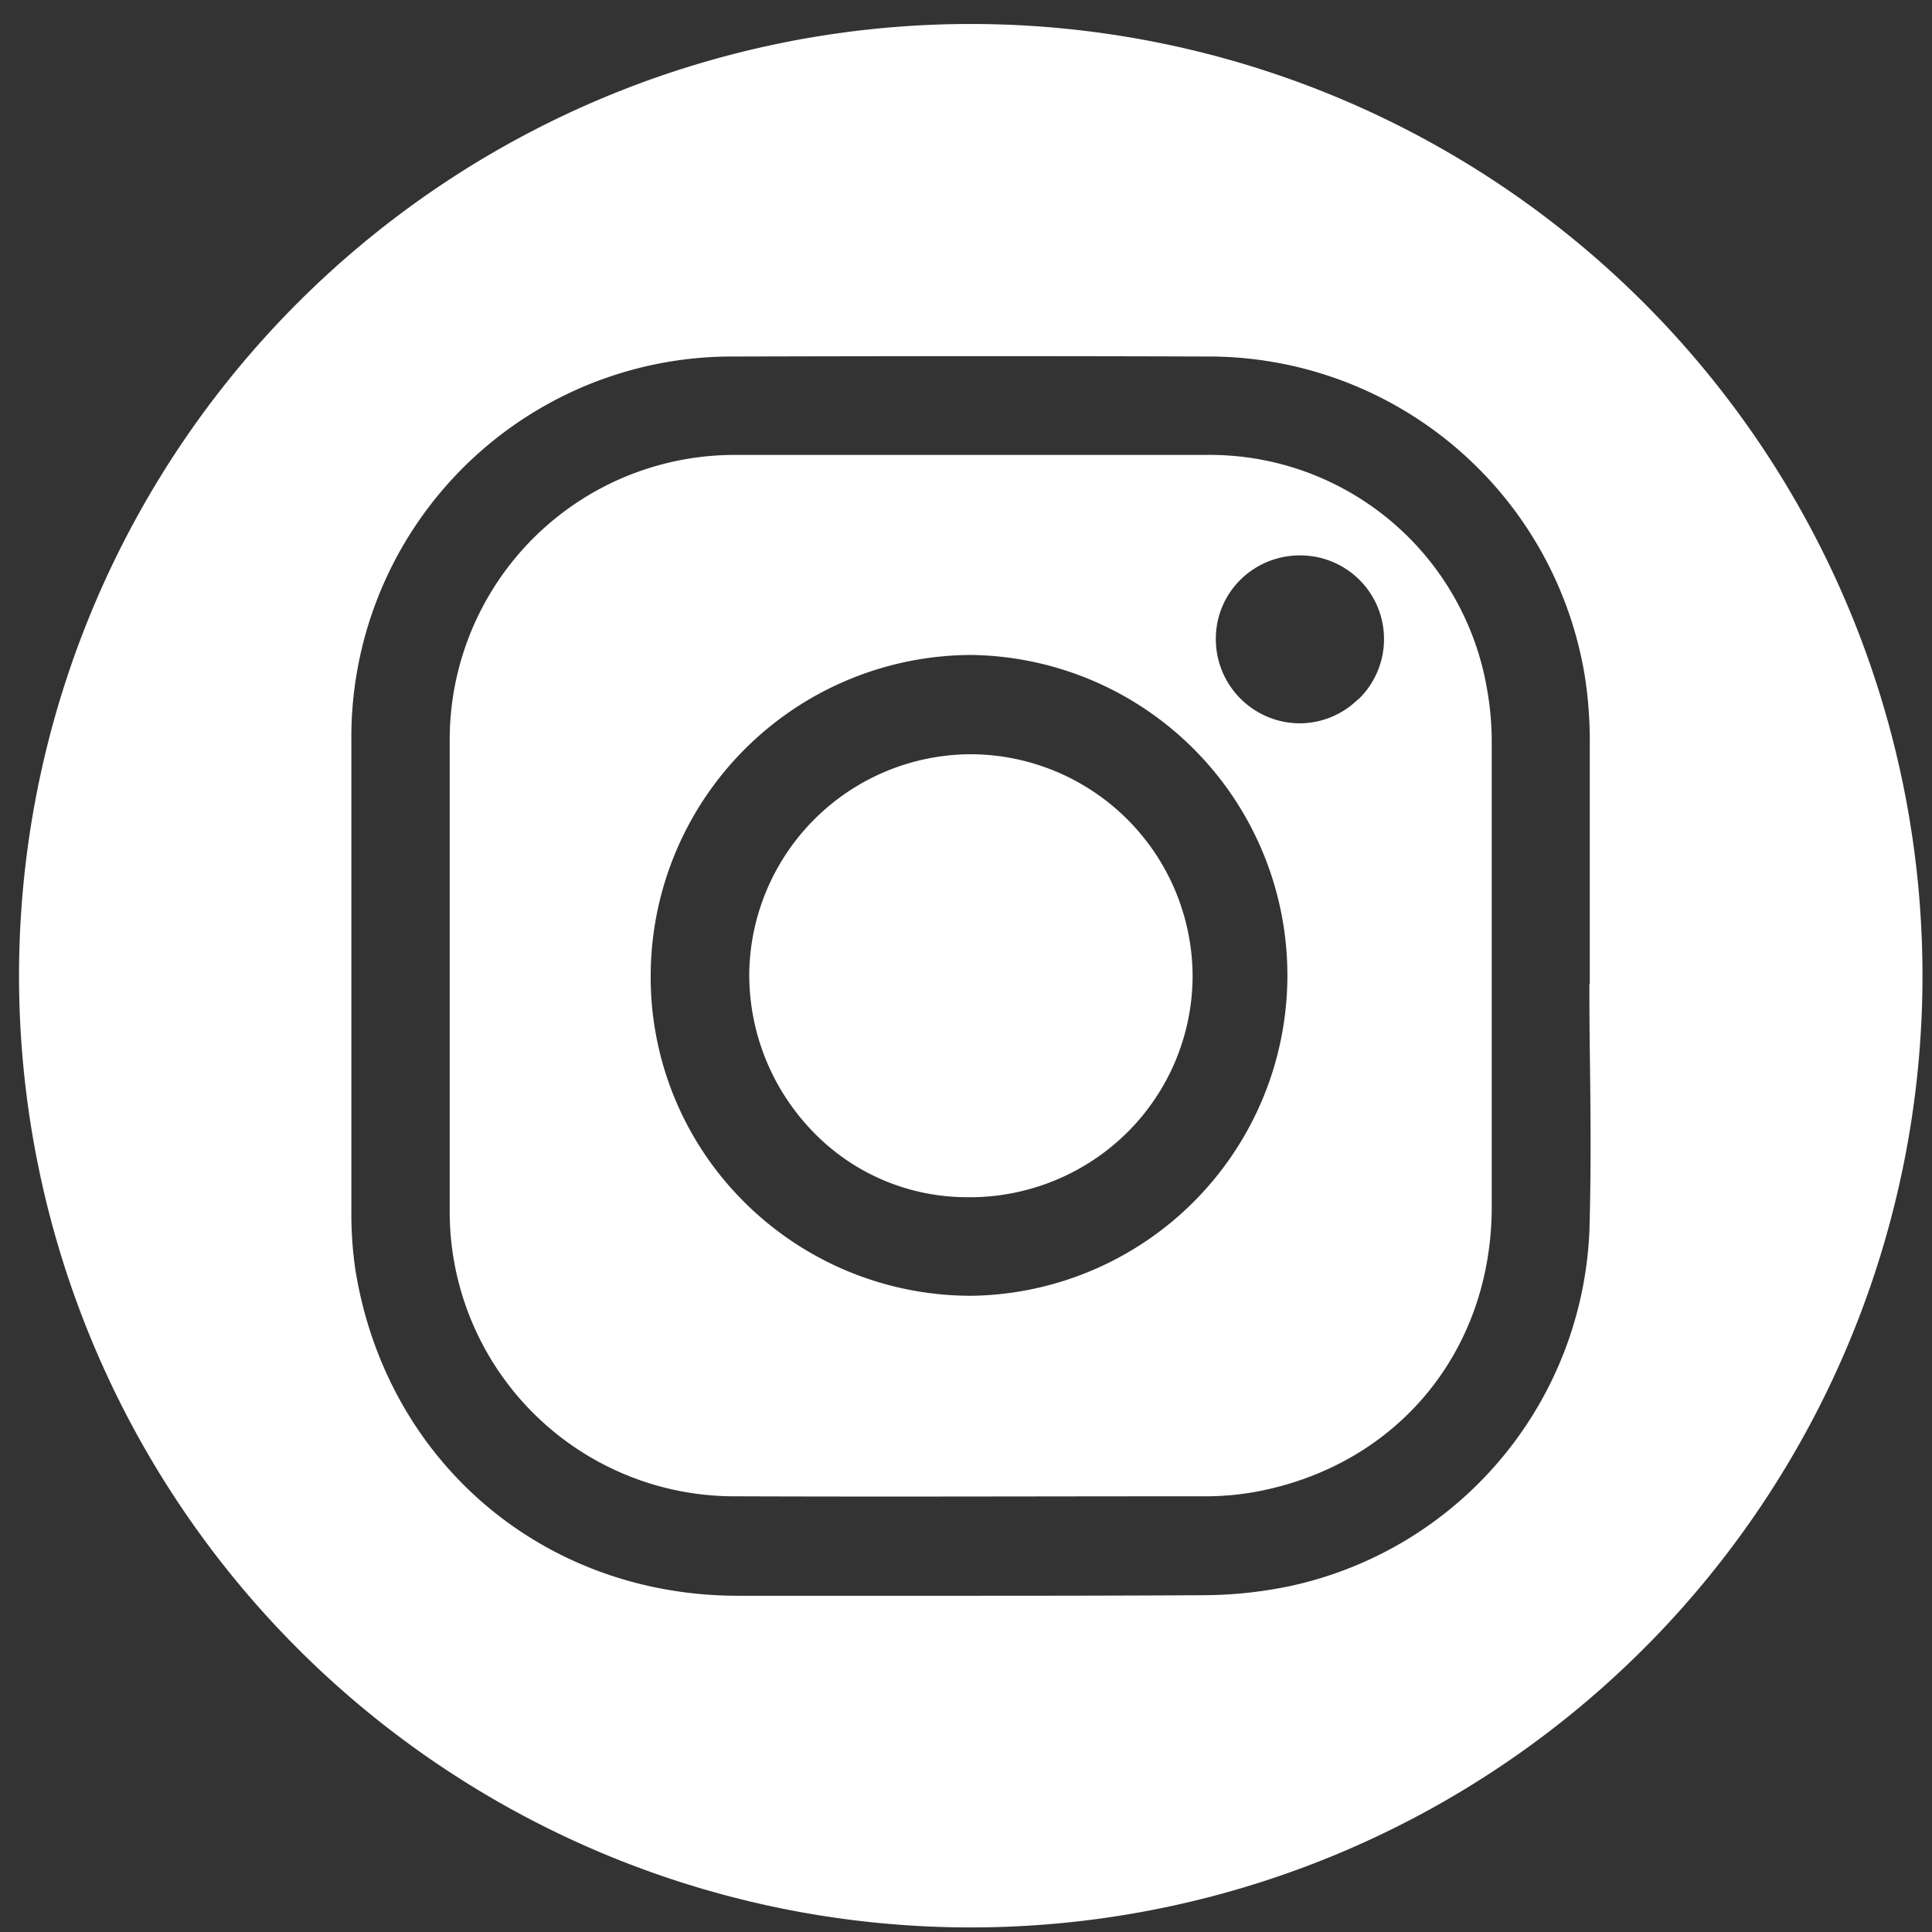
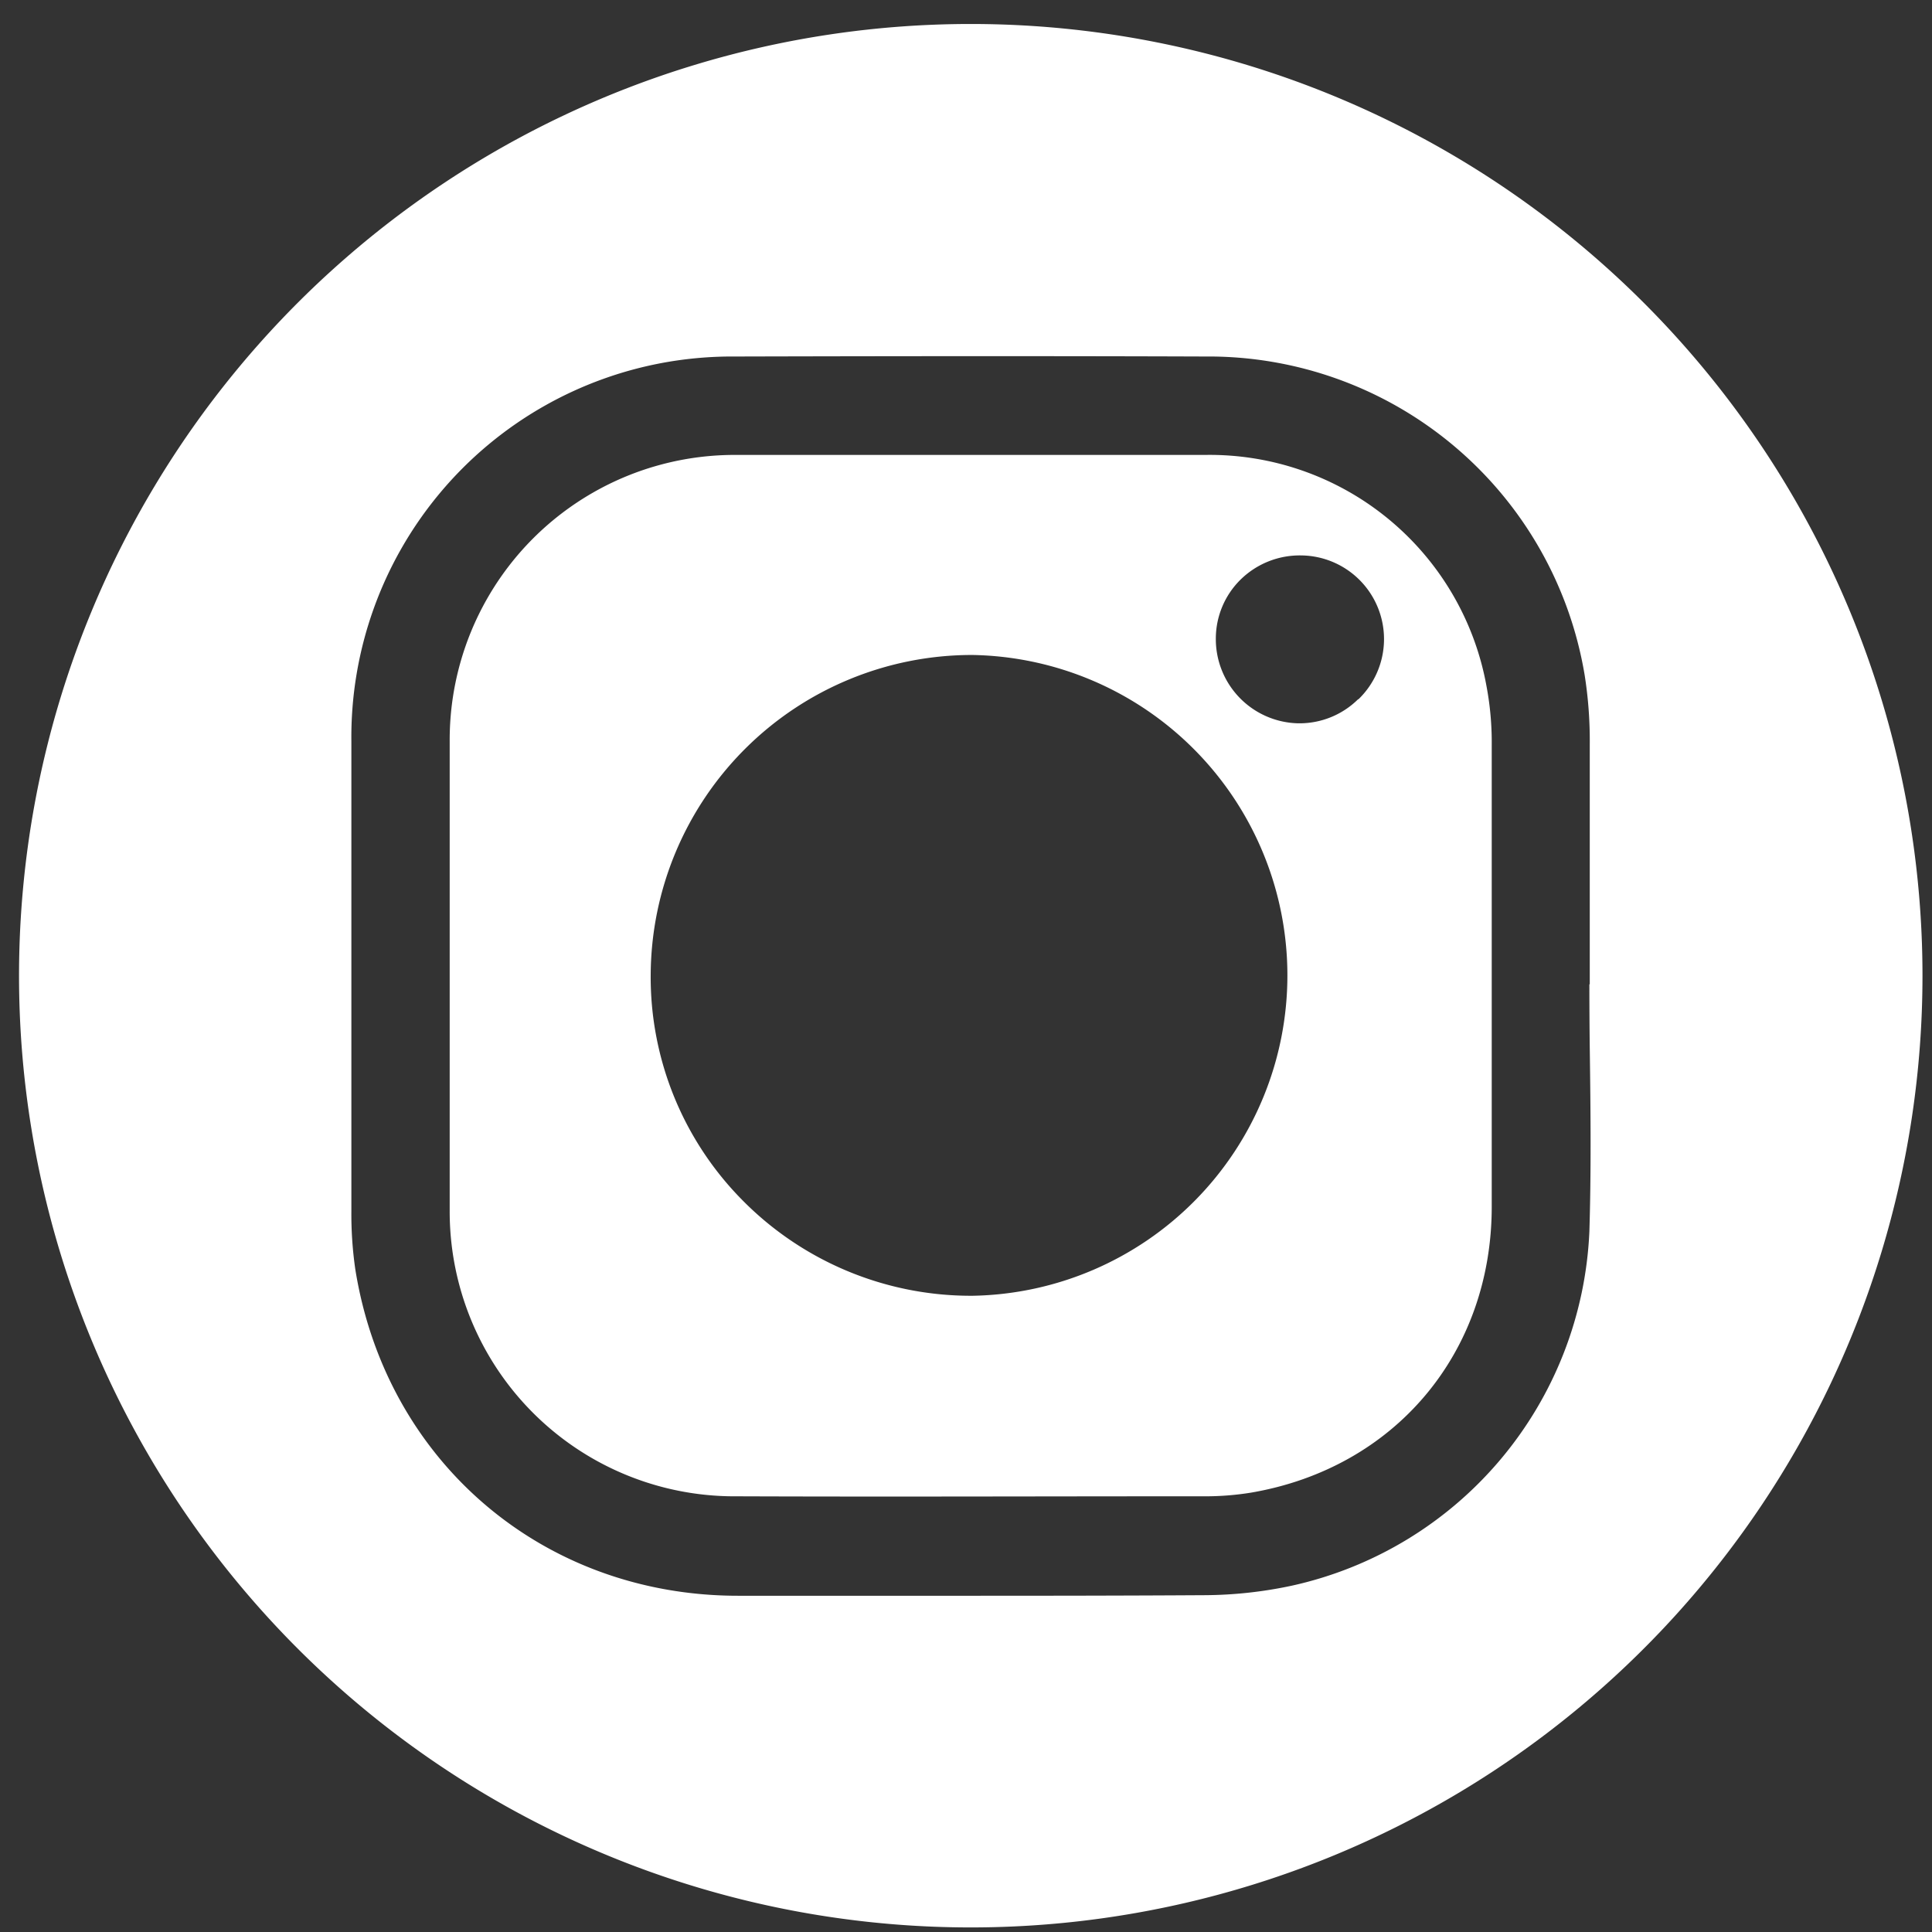
<svg xmlns="http://www.w3.org/2000/svg" id="Layer_1" data-name="Layer 1" viewBox="0 0 203 203">
  <rect x="0" y="0" width="203" height="203" fill="#333333" stroke="none" />
  <defs>
    <style>.cls-1{fill:#fff;}</style>
  </defs>
-   <path class="cls-1" d="M125.31,102.62a23.25,23.25,0,0,1-7,16.5,23.53,23.53,0,0,1-17,6.67,22.47,22.47,0,0,1-16.11-7.11A23.68,23.68,0,0,1,78.73,102a23.36,23.36,0,0,1,23.06-22.75h.38A23.39,23.39,0,0,1,125.31,102.62Z" />
  <path class="cls-1" d="M102,2.52a100,100,0,1,0,100,100A100,100,0,0,0,102,2.52Zm65,126.89a39.89,39.89,0,0,1-31.26,37.2,44.7,44.7,0,0,1-9.15,1c-8.13.05-16.34.06-24.47.06H77.55c-20.51,0-37-14.12-40.22-34.32a40.54,40.54,0,0,1-.41-6.1q0-24.66,0-49.32A40,40,0,0,1,70.34,38a40.53,40.53,0,0,1,7-.54c19.69-.05,34.91-.05,49.31,0a40.06,40.06,0,0,1,39.85,33.45,44.21,44.21,0,0,1,.54,7.33c0,5.85,0,11.8,0,17.56v7.62H167q0,3.7.05,7.41C167.13,116.91,167.19,123.21,167,129.41ZM156.2,72.15A29.56,29.56,0,0,0,126.65,47.8h-40l-9.3,0A29.94,29.94,0,0,0,47.25,77.91c0,14.38,0,29,0,43.15v6.16a29.92,29.92,0,0,0,30.18,30c15.69.06,31.63,0,47.05,0h2a30.11,30.11,0,0,0,5-.39c15.08-2.59,25.24-14.64,25.26-30,0-18,0-33.86,0-48.54A31.86,31.86,0,0,0,156.2,72.15Zm-54.06,64H102a33.72,33.72,0,0,1-23.87-9.92,33.31,33.31,0,0,1-9.76-23.82,33.77,33.77,0,0,1,33.69-33.59h.12a33.67,33.67,0,0,1,0,67.33Zm40.57-62.69A8.75,8.75,0,0,1,136.56,76h-.14a8.85,8.85,0,0,1-8.67-8.91,8.71,8.71,0,0,1,2.62-6.21,8.87,8.87,0,0,1,6.35-2.52,8.79,8.79,0,0,1,6,15.13Z" />
</svg>